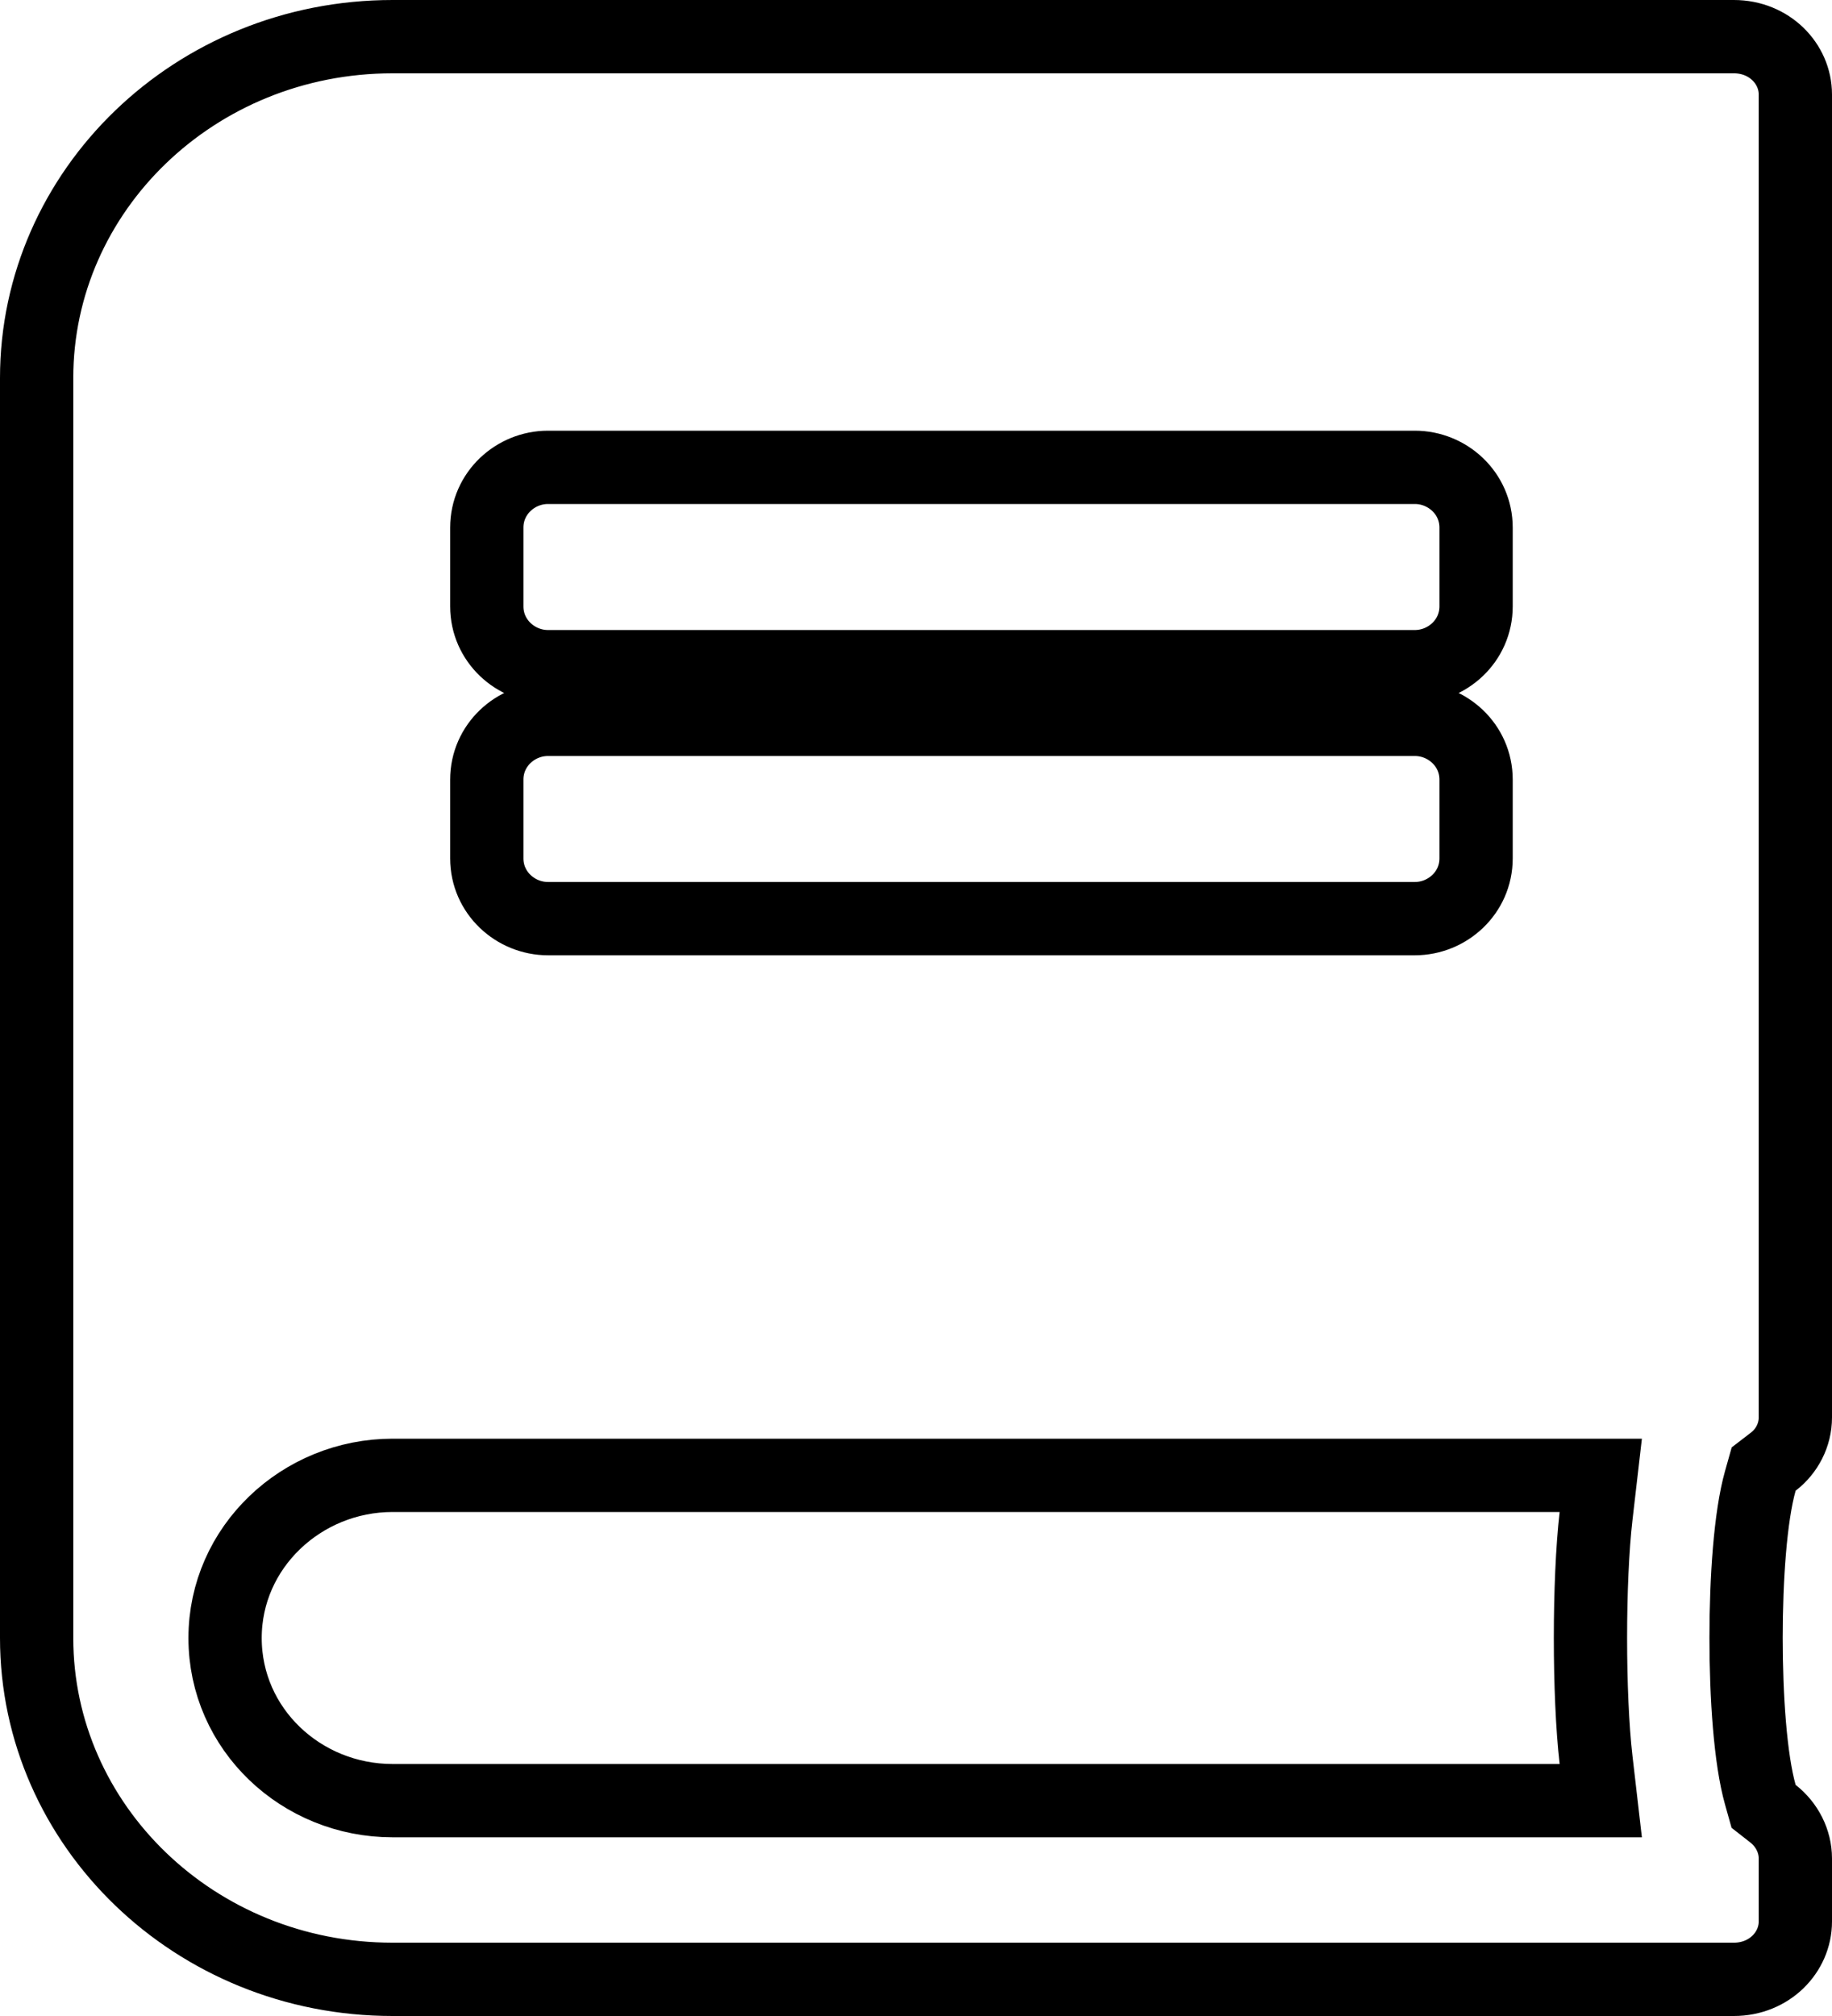
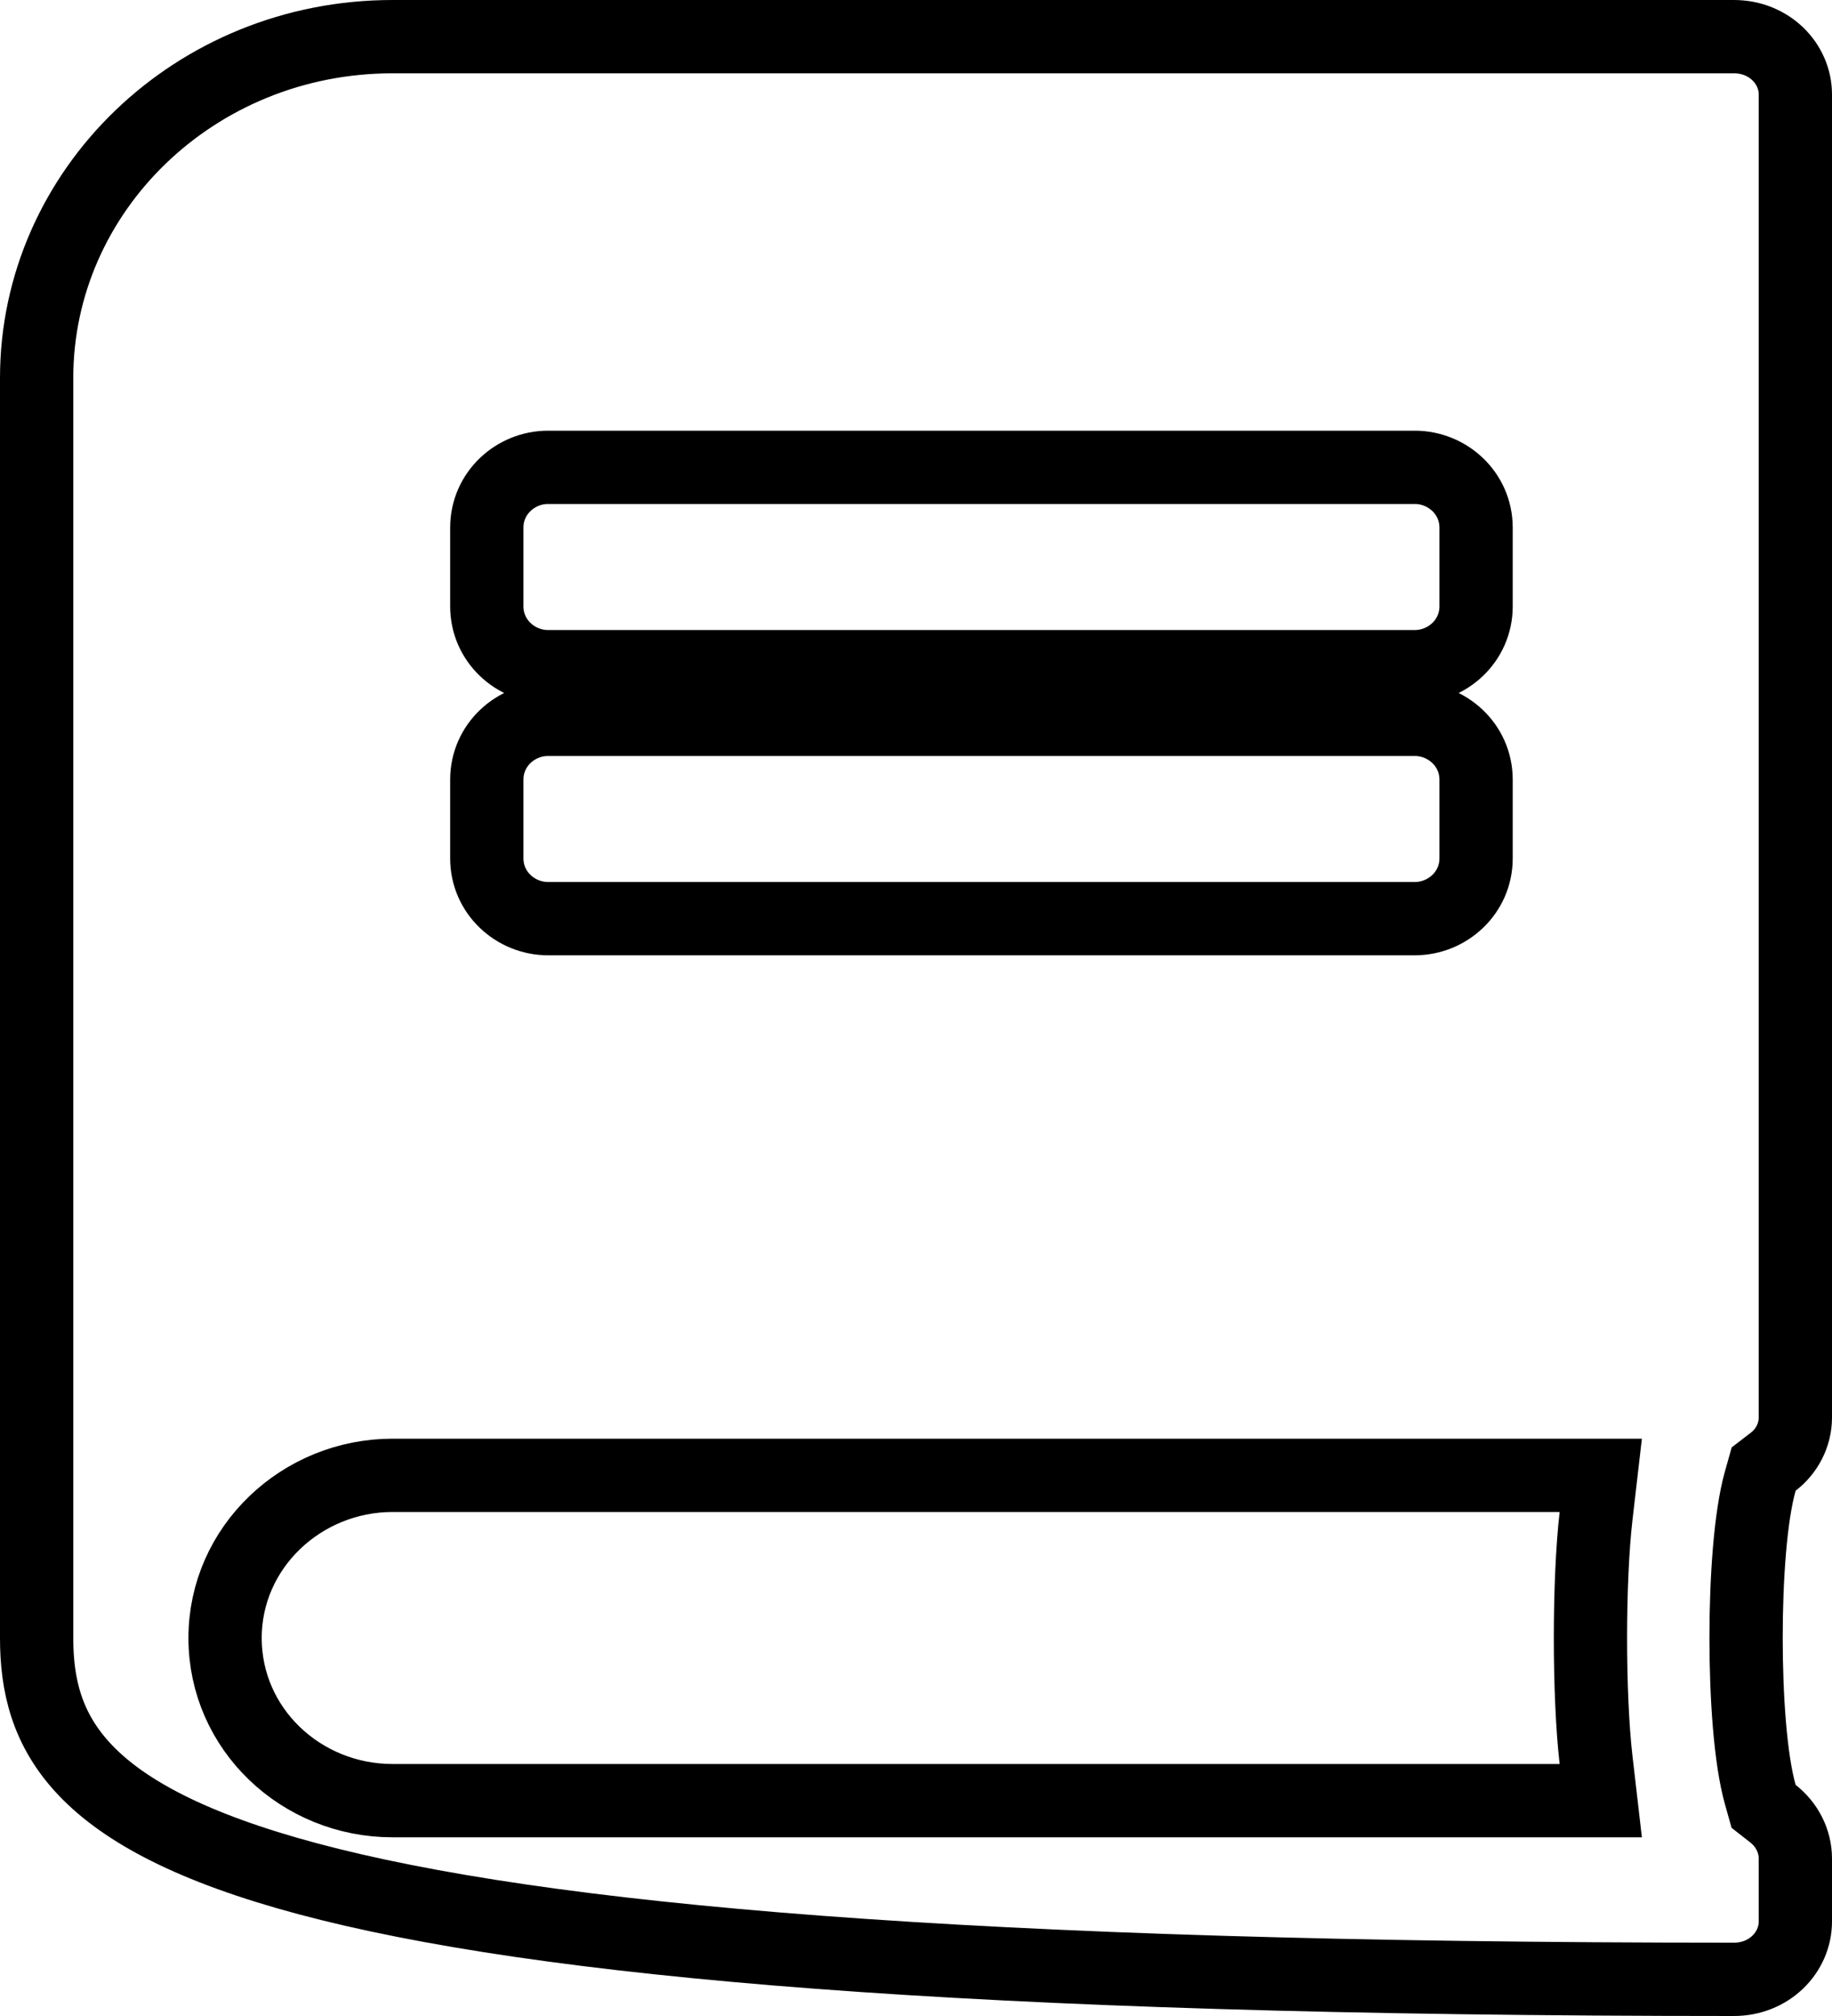
<svg xmlns="http://www.w3.org/2000/svg" width="50" height="55" viewBox="0 0 50 55" fill="none">
-   <path d="M48.045 48.967L48.133 49.28L48.39 49.481C48.768 49.778 49 50.227 49 50.703V52.422C49 53.263 48.29 54 47.321 54H10.714C5.315 54 1 49.793 1 44.688V10.312C1 5.207 5.315 1 10.714 1H47.321C48.29 1 49 1.737 49 2.578V38.672C49 39.15 48.767 39.593 48.398 39.876L48.135 40.078L48.045 40.397C47.769 41.37 47.655 43.085 47.655 44.682C47.655 46.279 47.769 47.994 48.045 48.967ZM42.567 49.125H43.689L43.56 48.01C43.357 46.25 43.357 43.125 43.56 41.365L43.689 40.25H42.567H10.714C8.234 40.25 6.143 42.209 6.143 44.688C6.143 47.177 8.223 49.125 10.714 49.125H42.567ZM14.955 12.75C14.071 12.75 13.286 13.452 13.286 14.395V16.543C13.286 17.485 14.071 18.188 14.955 18.188H38.616C39.5 18.188 40.286 17.485 40.286 16.543V14.395C40.286 13.452 39.5 12.75 38.616 12.75H14.955ZM14.955 19.625C14.071 19.625 13.286 20.327 13.286 21.27V23.418C13.286 24.36 14.071 25.062 14.955 25.062H38.616C39.5 25.062 40.286 24.36 40.286 23.418V21.27C40.286 20.327 39.5 19.625 38.616 19.625H14.955Z" stroke="black" stroke-width="2" />
+   <path d="M48.045 48.967L48.133 49.28L48.39 49.481C48.768 49.778 49 50.227 49 50.703V52.422C49 53.263 48.29 54 47.321 54C5.315 54 1 49.793 1 44.688V10.312C1 5.207 5.315 1 10.714 1H47.321C48.29 1 49 1.737 49 2.578V38.672C49 39.15 48.767 39.593 48.398 39.876L48.135 40.078L48.045 40.397C47.769 41.37 47.655 43.085 47.655 44.682C47.655 46.279 47.769 47.994 48.045 48.967ZM42.567 49.125H43.689L43.56 48.01C43.357 46.25 43.357 43.125 43.56 41.365L43.689 40.25H42.567H10.714C8.234 40.25 6.143 42.209 6.143 44.688C6.143 47.177 8.223 49.125 10.714 49.125H42.567ZM14.955 12.75C14.071 12.75 13.286 13.452 13.286 14.395V16.543C13.286 17.485 14.071 18.188 14.955 18.188H38.616C39.5 18.188 40.286 17.485 40.286 16.543V14.395C40.286 13.452 39.5 12.75 38.616 12.75H14.955ZM14.955 19.625C14.071 19.625 13.286 20.327 13.286 21.27V23.418C13.286 24.36 14.071 25.062 14.955 25.062H38.616C39.5 25.062 40.286 24.36 40.286 23.418V21.27C40.286 20.327 39.5 19.625 38.616 19.625H14.955Z" stroke="black" stroke-width="2" />
</svg>